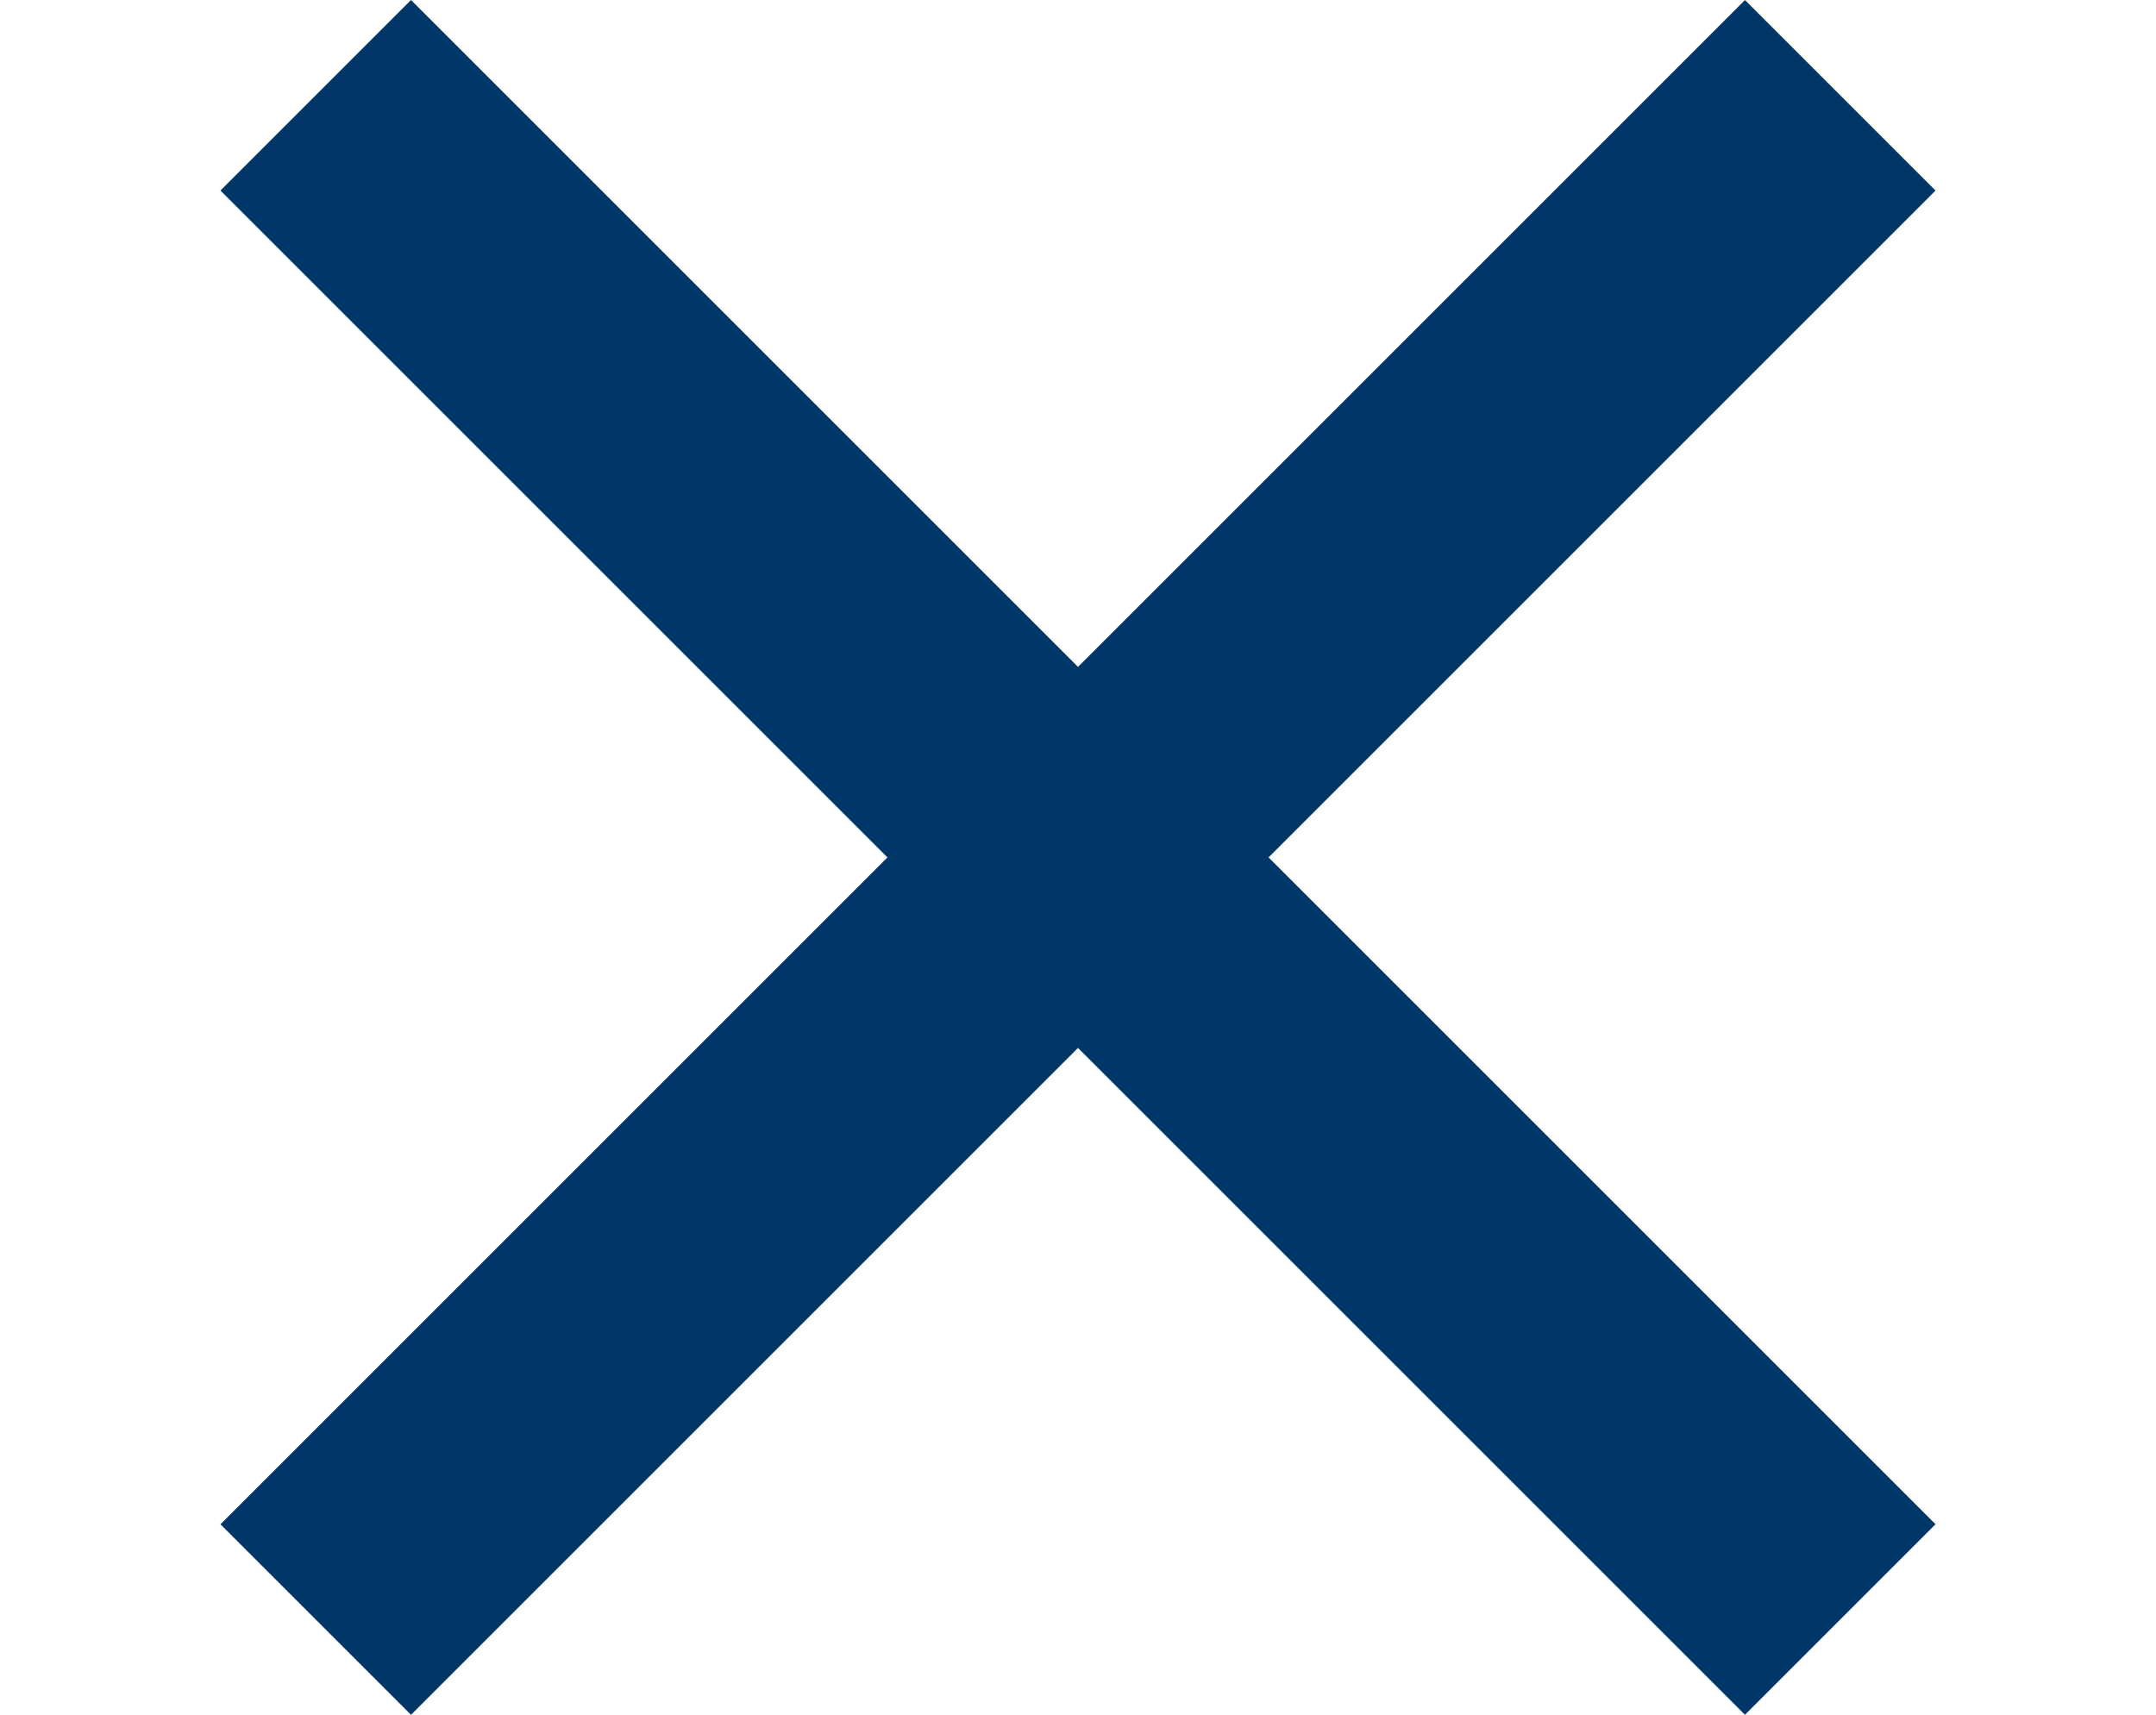
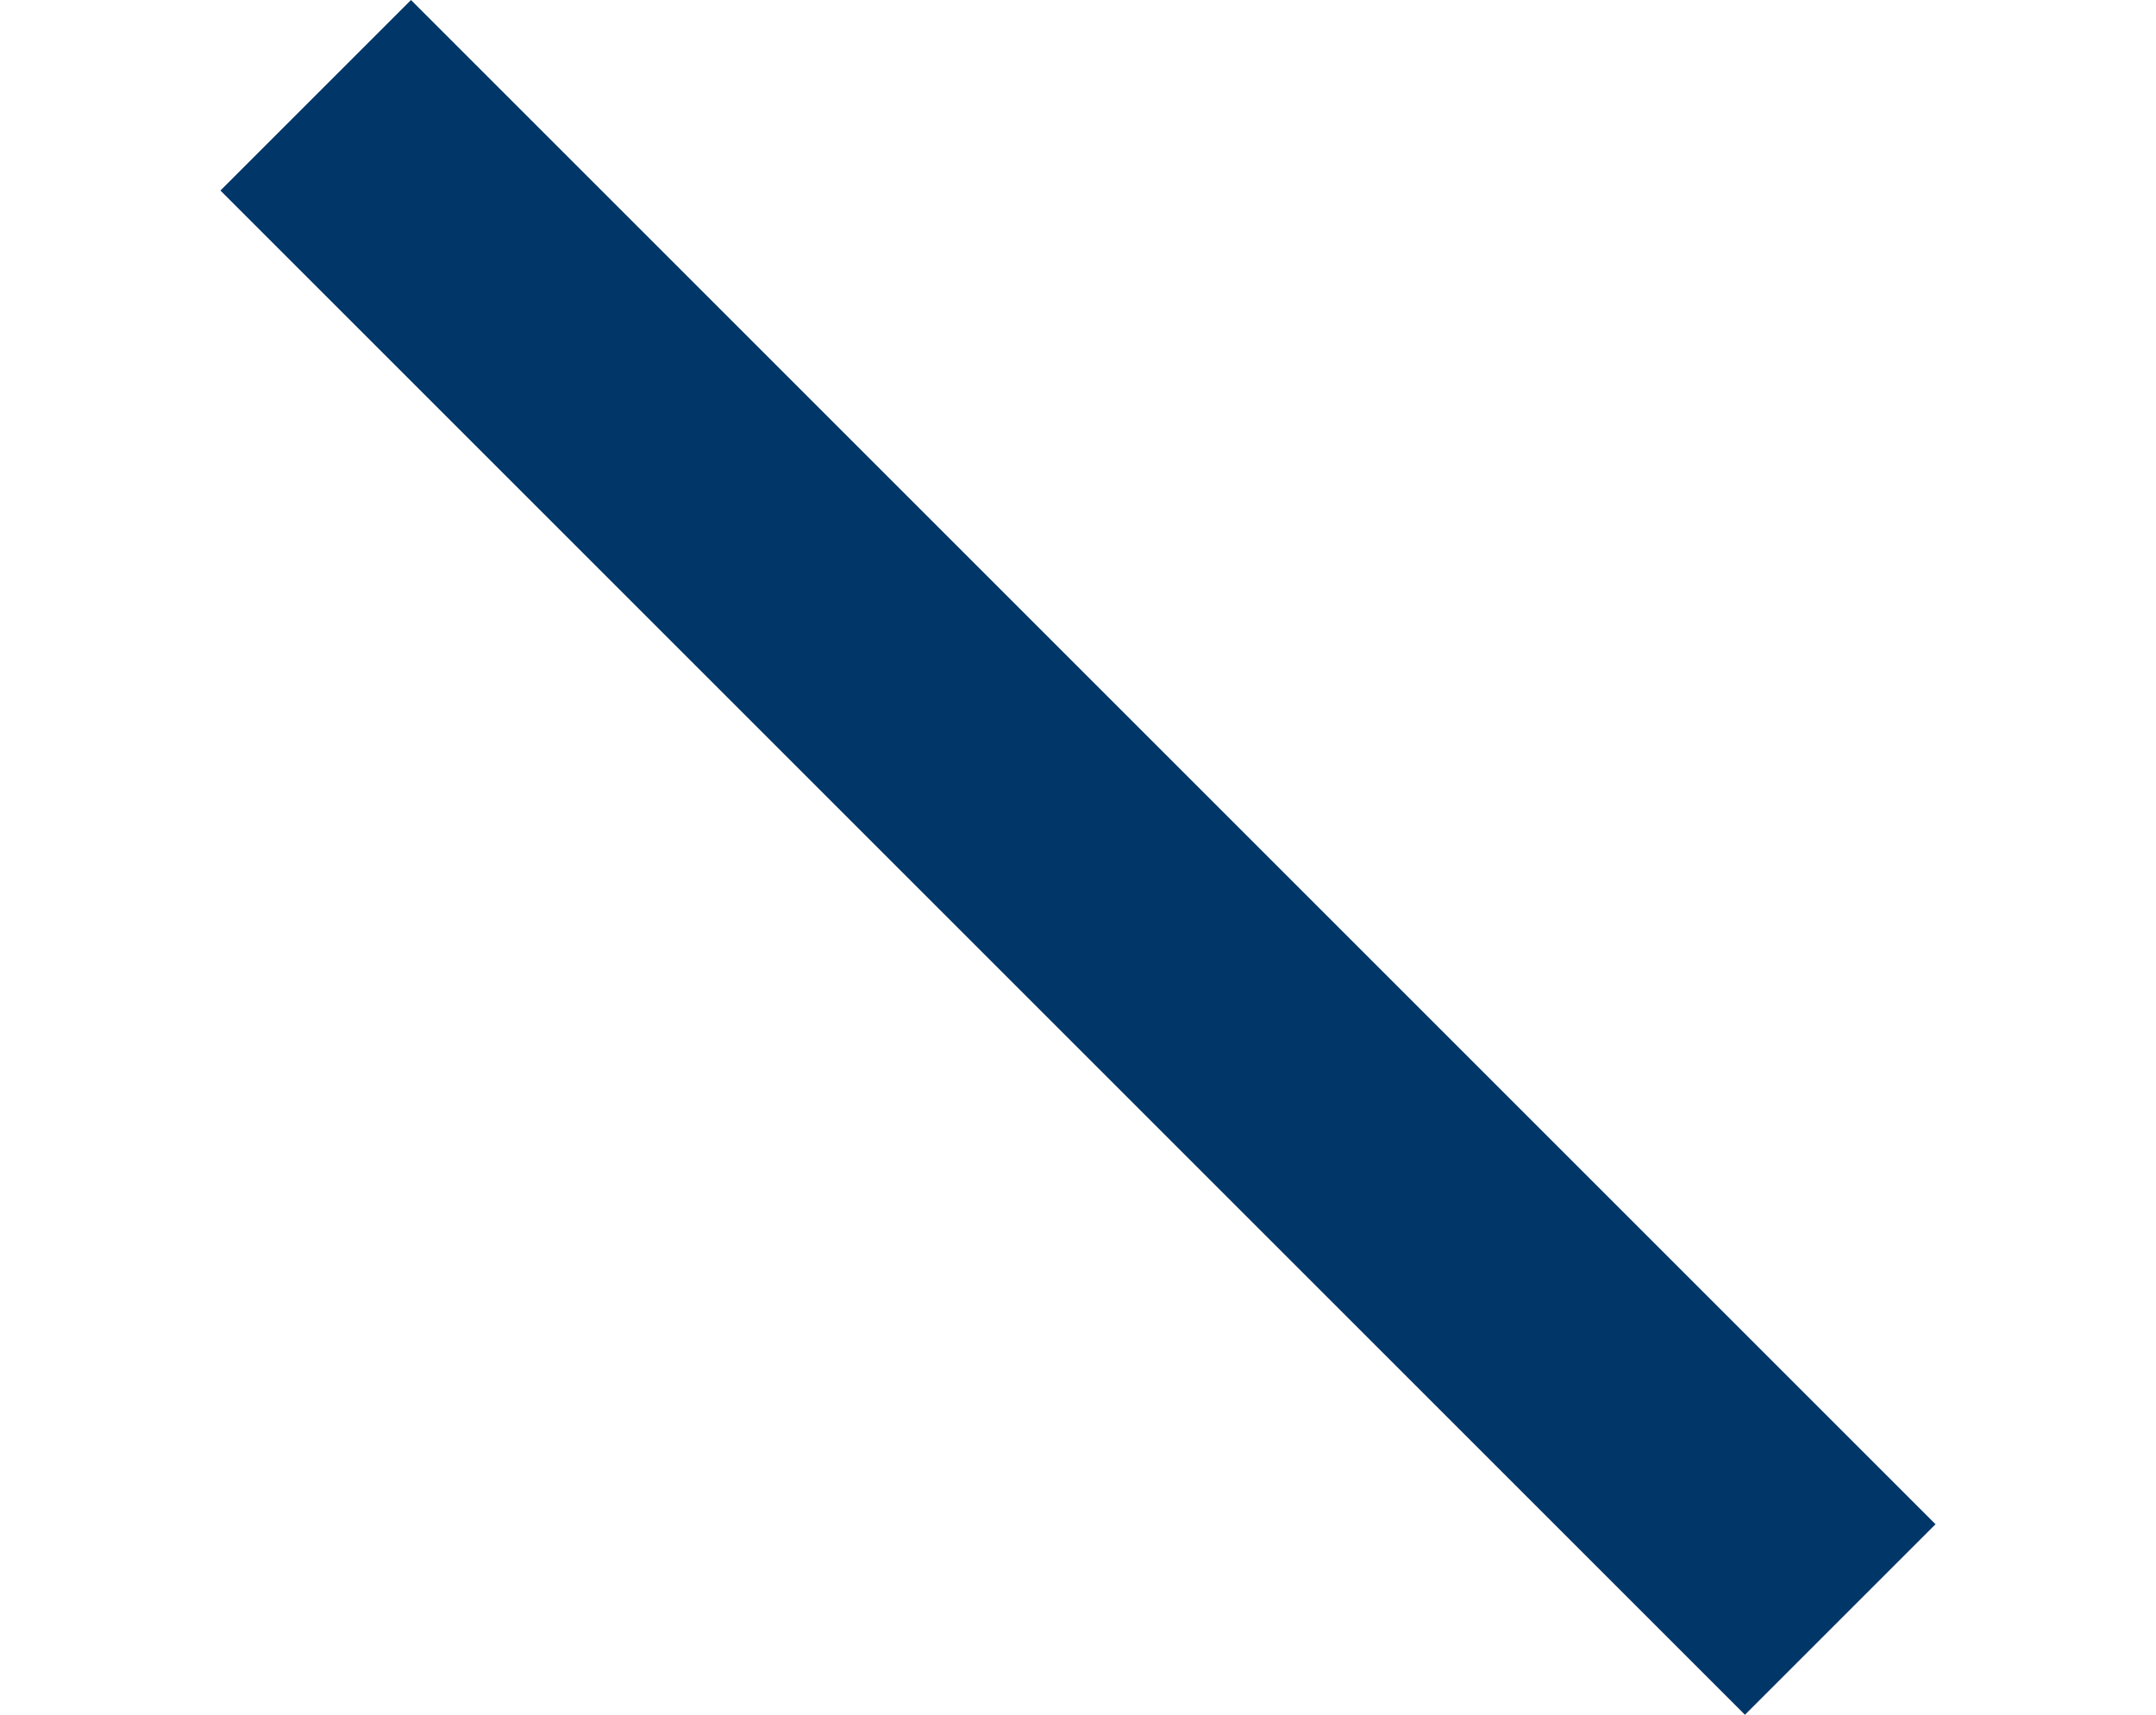
<svg xmlns="http://www.w3.org/2000/svg" width="16" height="12.728" viewBox="0 0 16 12.728">
  <g id="Group_2" data-name="Group 2" transform="translate(-1539.5 -62.636)">
-     <line id="Line_1" data-name="Line 1" x2="16" transform="translate(1541.843 74.657) rotate(-45)" fill="none" stroke="#013668" stroke-width="2" />
-     <line id="Line_2" data-name="Line 2" x2="16" transform="translate(1539.5 69)" fill="none" stroke="#013668" stroke-width="2" opacity="0" />
    <line id="Line_3" data-name="Line 3" x2="16" transform="translate(1541.843 63.343) rotate(45)" fill="none" stroke="#013668" stroke-width="2" />
  </g>
</svg>